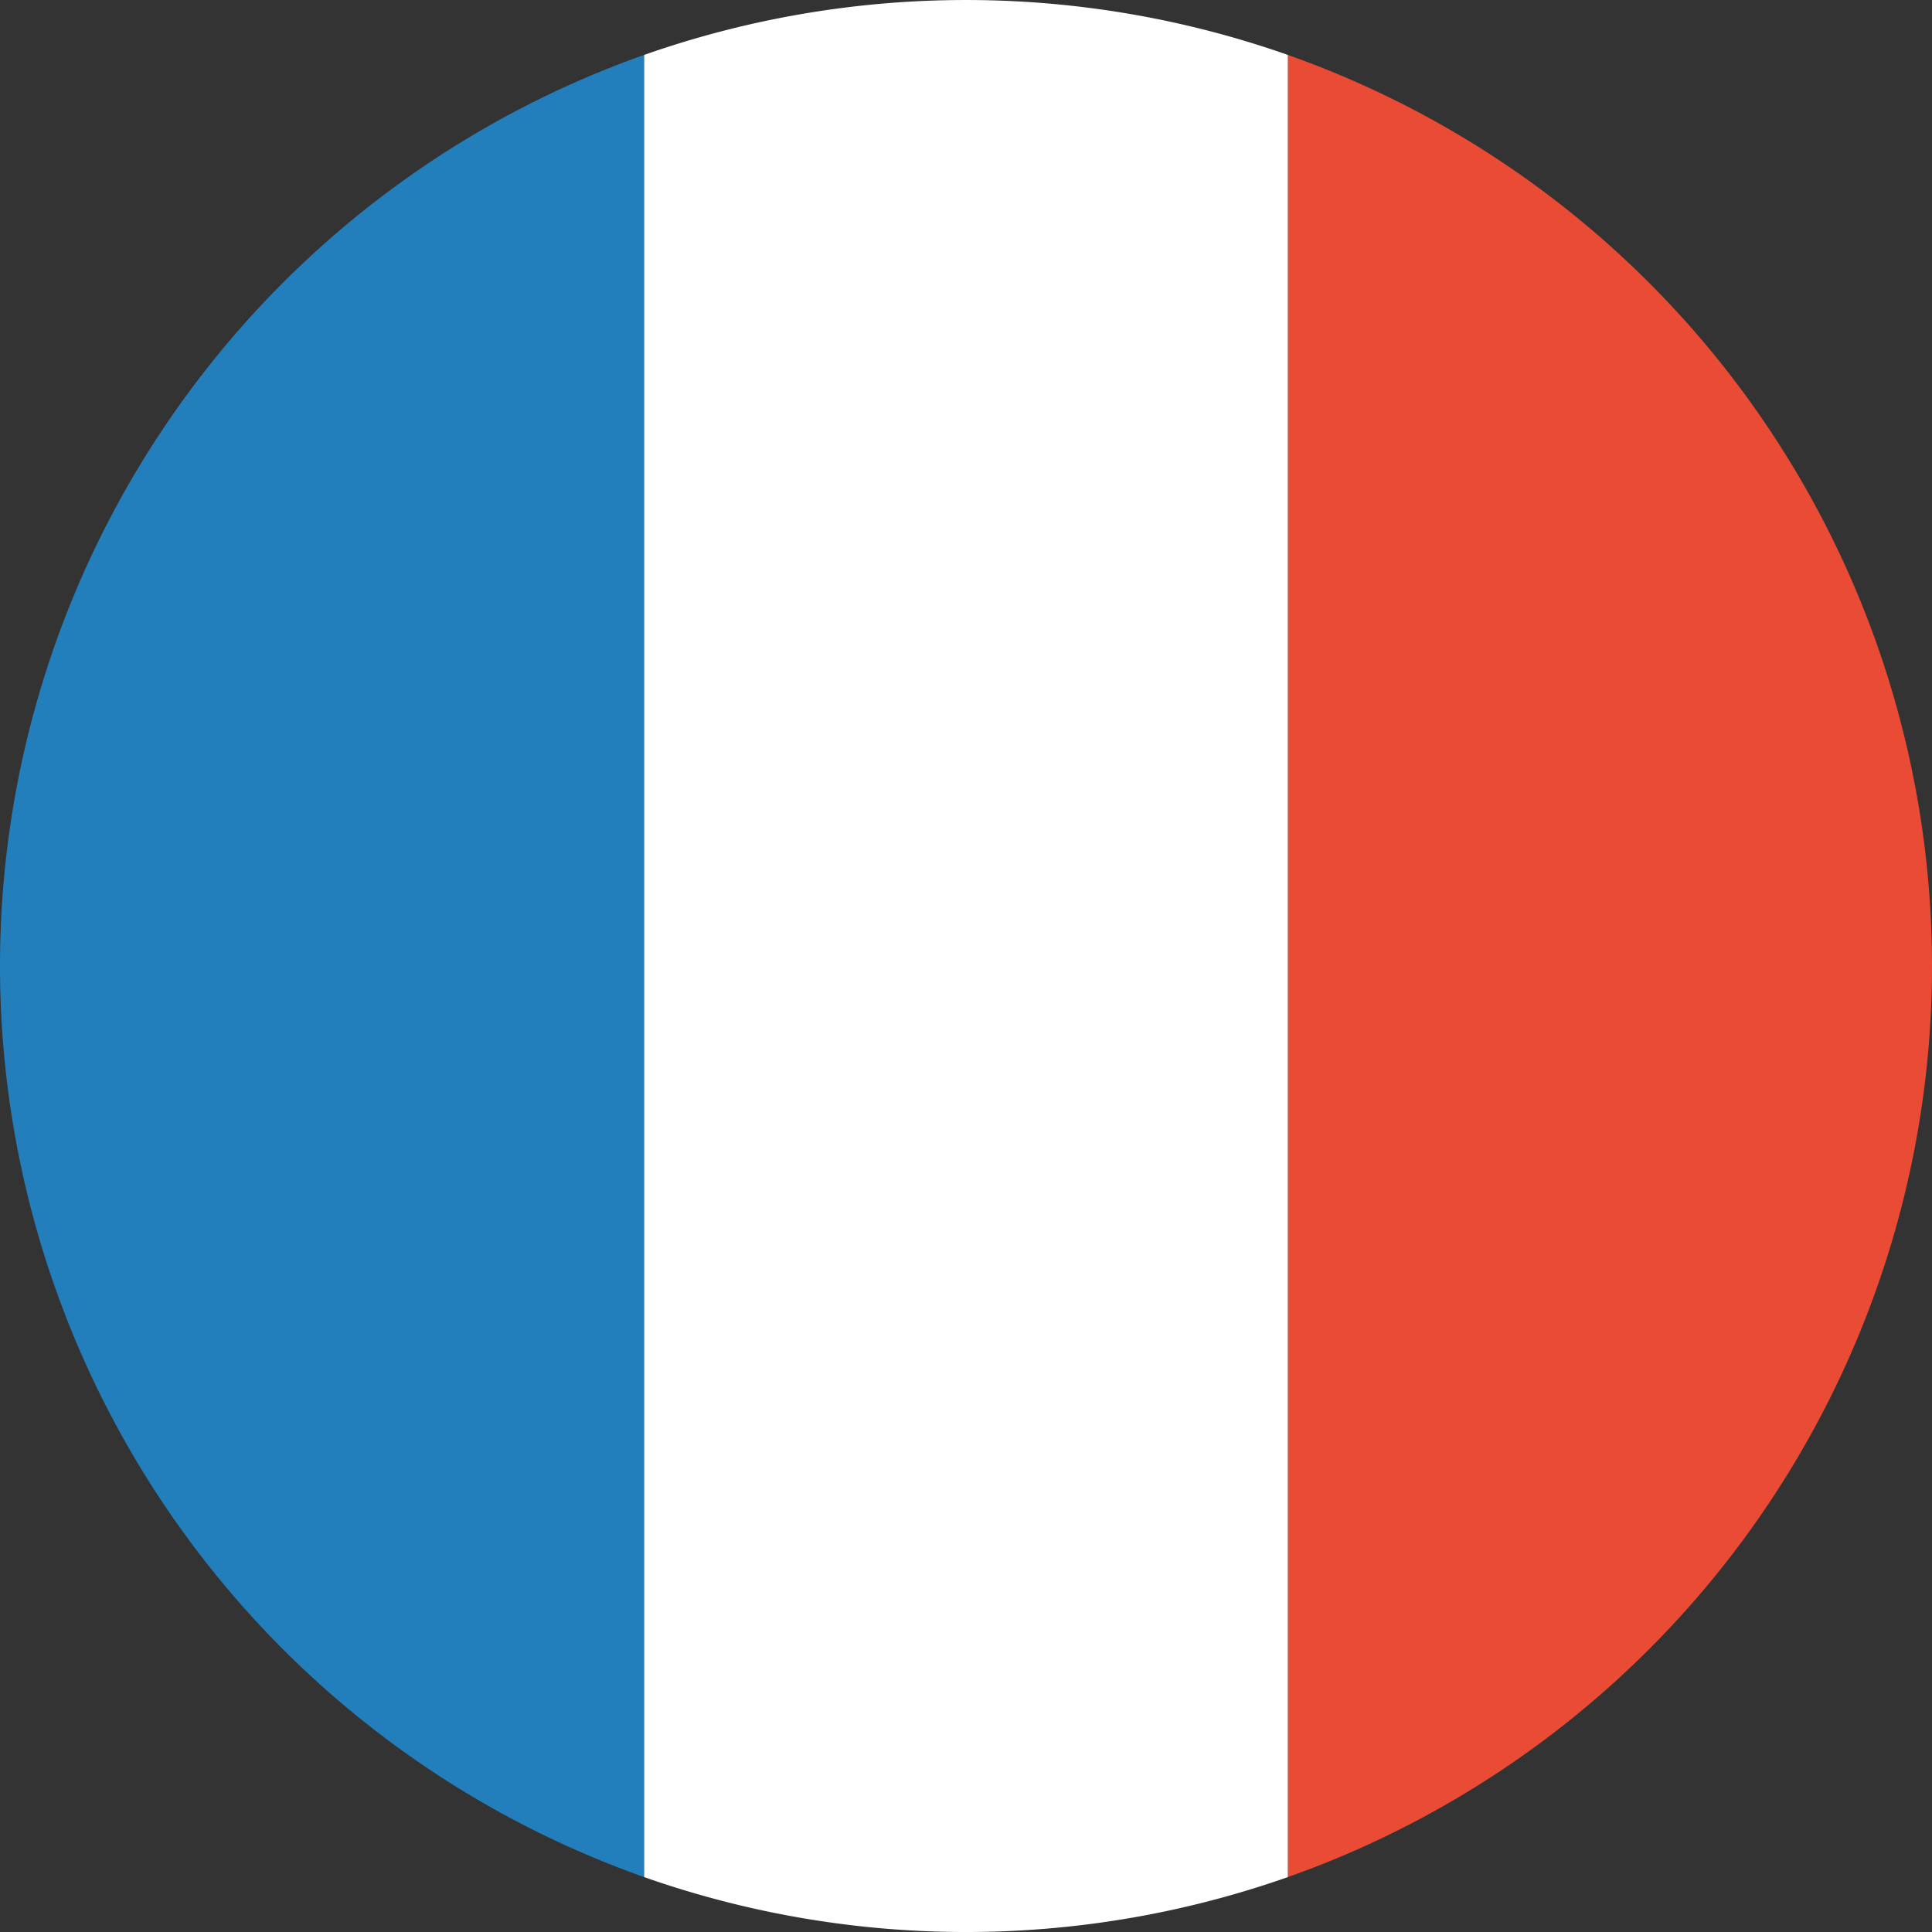
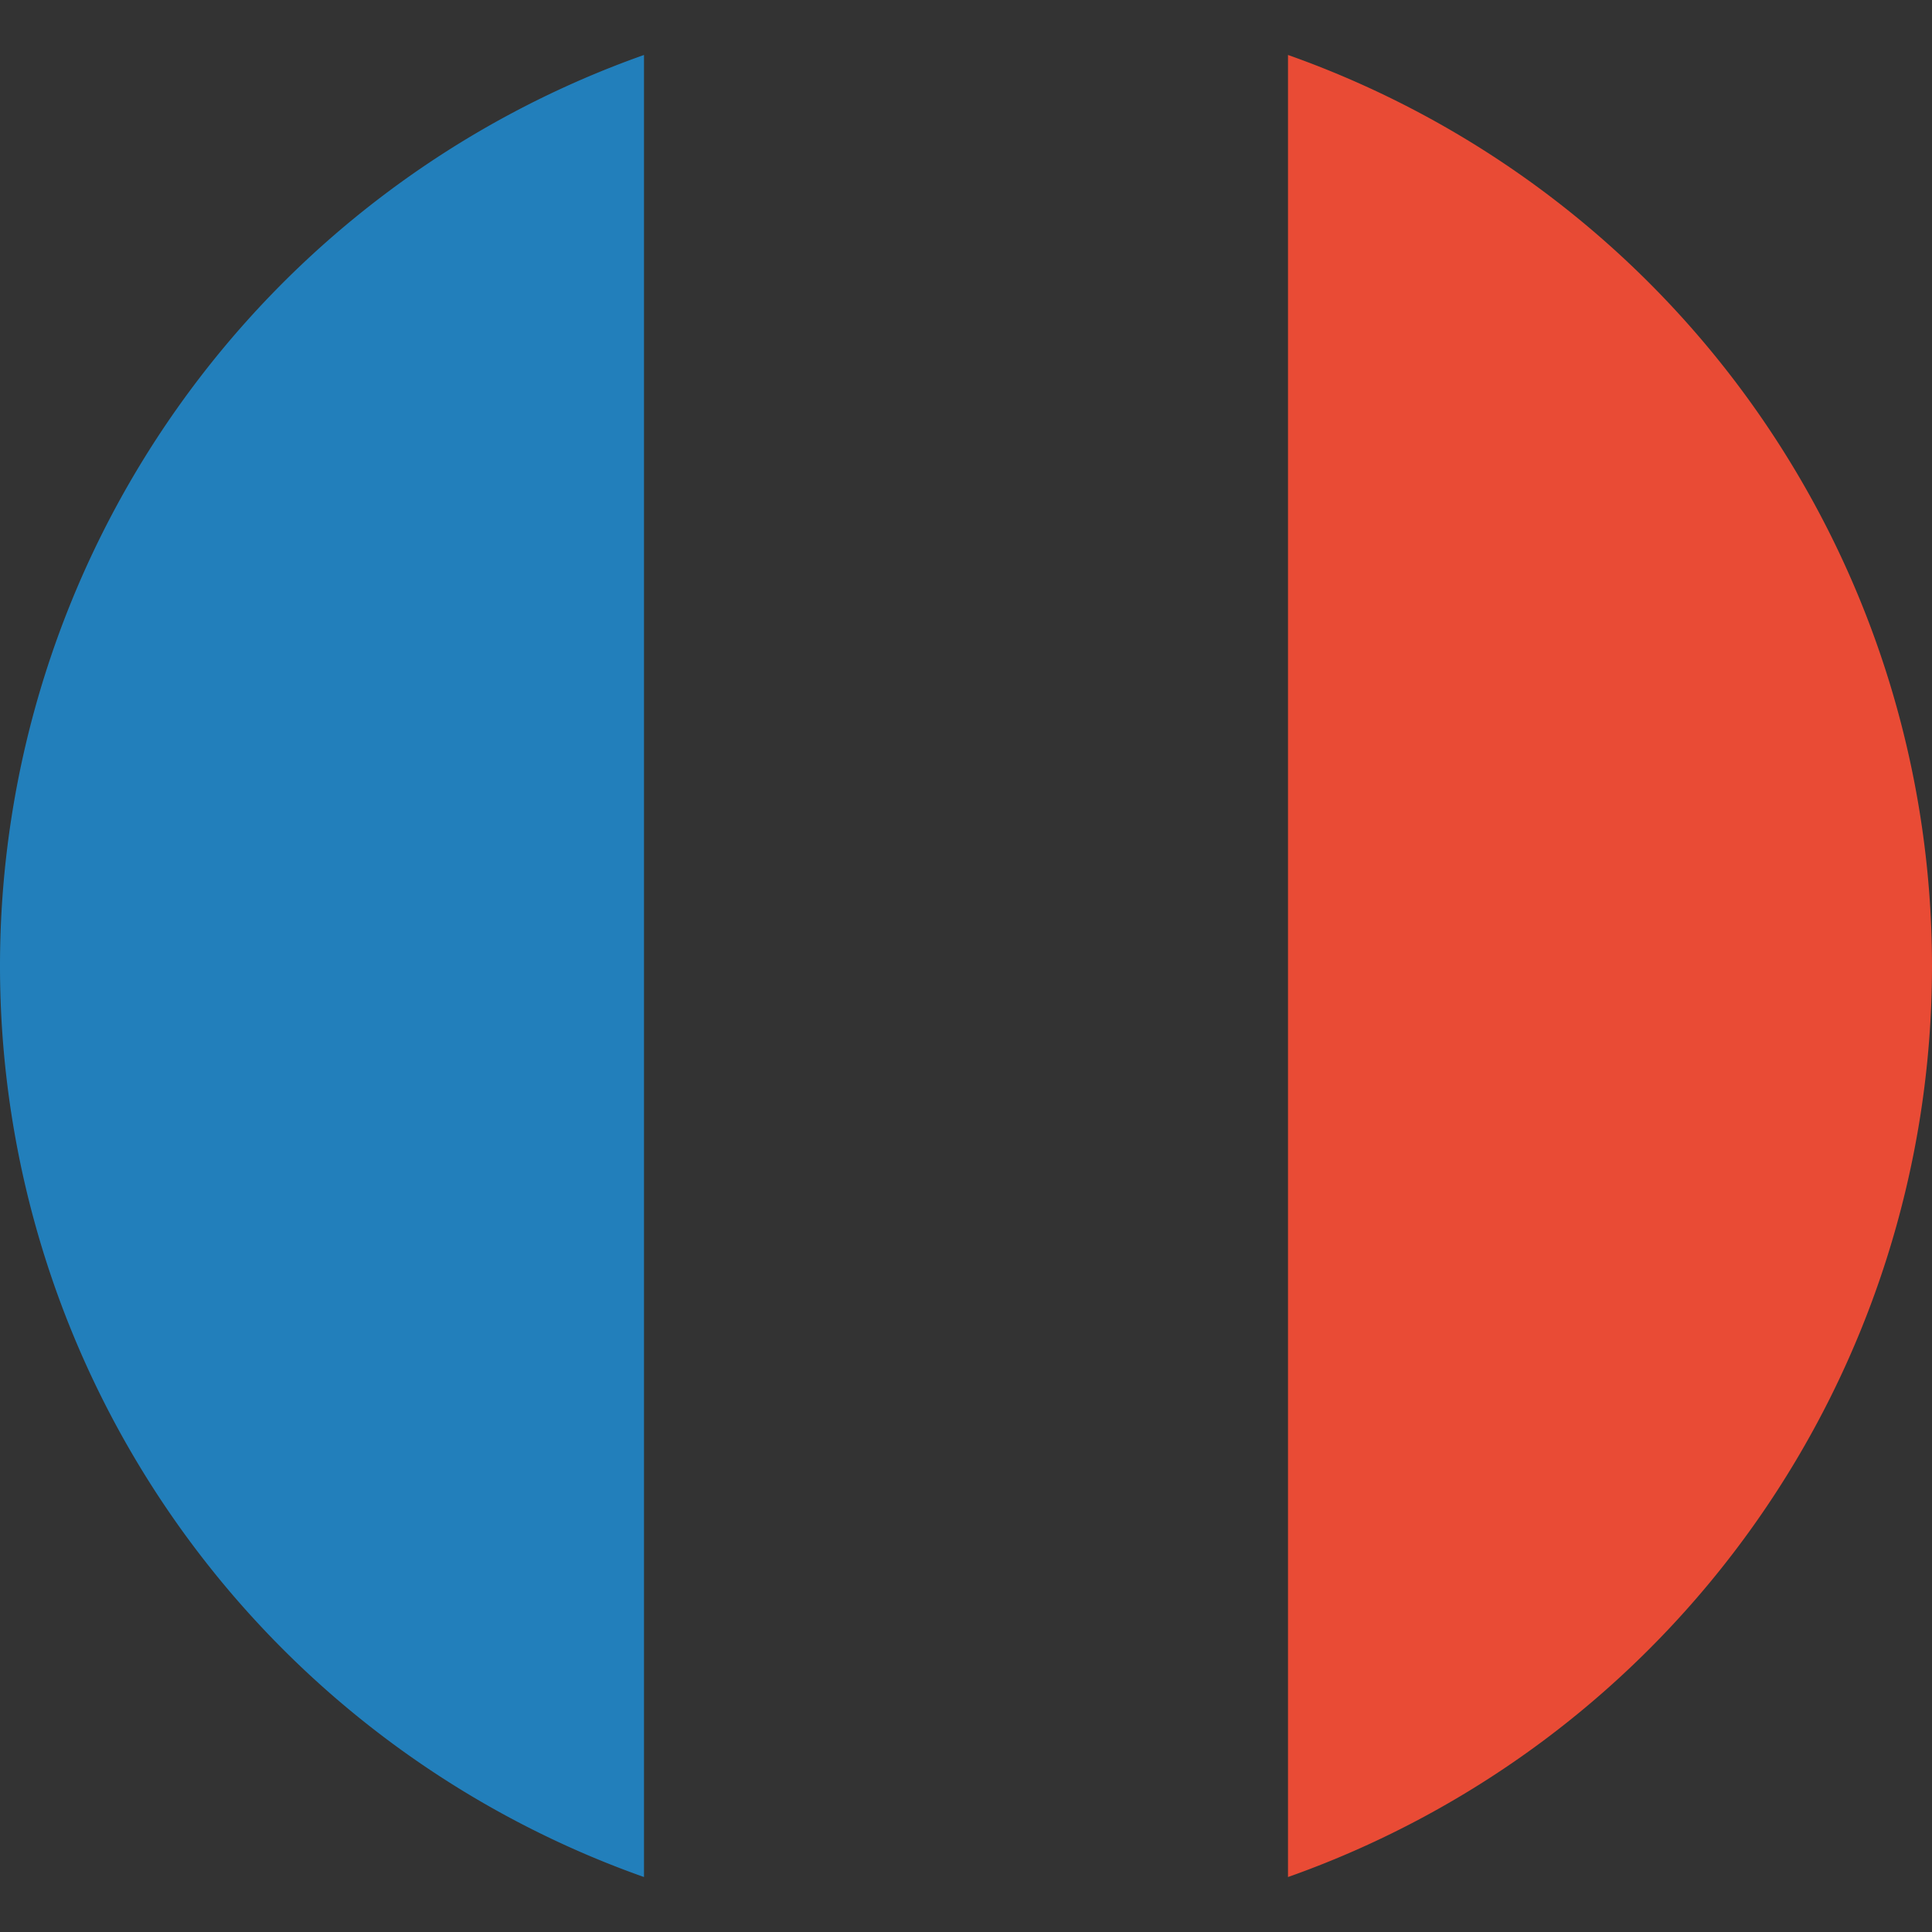
<svg xmlns="http://www.w3.org/2000/svg" id="france" width="96" height="96" viewBox="0 0 96 96">
  <rect x="0" y="0" width="96" height="96" fill="#333333" stroke="none" />
-   <path id="white" d="M60,93.269a48.227,48.227,0,0,0,32,0V2.732a48.227,48.227,0,0,0-32,0V93.269Z" transform="translate(-28 0)" fill="#fff" fill-rule="evenodd" />
  <path id="blue" d="M0,50.39A48.02,48.02,0,0,0,32,95.659V5.121A48.02,48.02,0,0,0,0,50.39Z" transform="translate(0 -2.39)" fill="#227fbb" fill-rule="evenodd" />
  <path id="red" d="M152,50.39A48.02,48.02,0,0,0,120,5.121V95.659A48.02,48.02,0,0,0,152,50.39Z" transform="translate(-56 -2.39)" fill="#e94b35" fill-rule="evenodd" />
</svg>